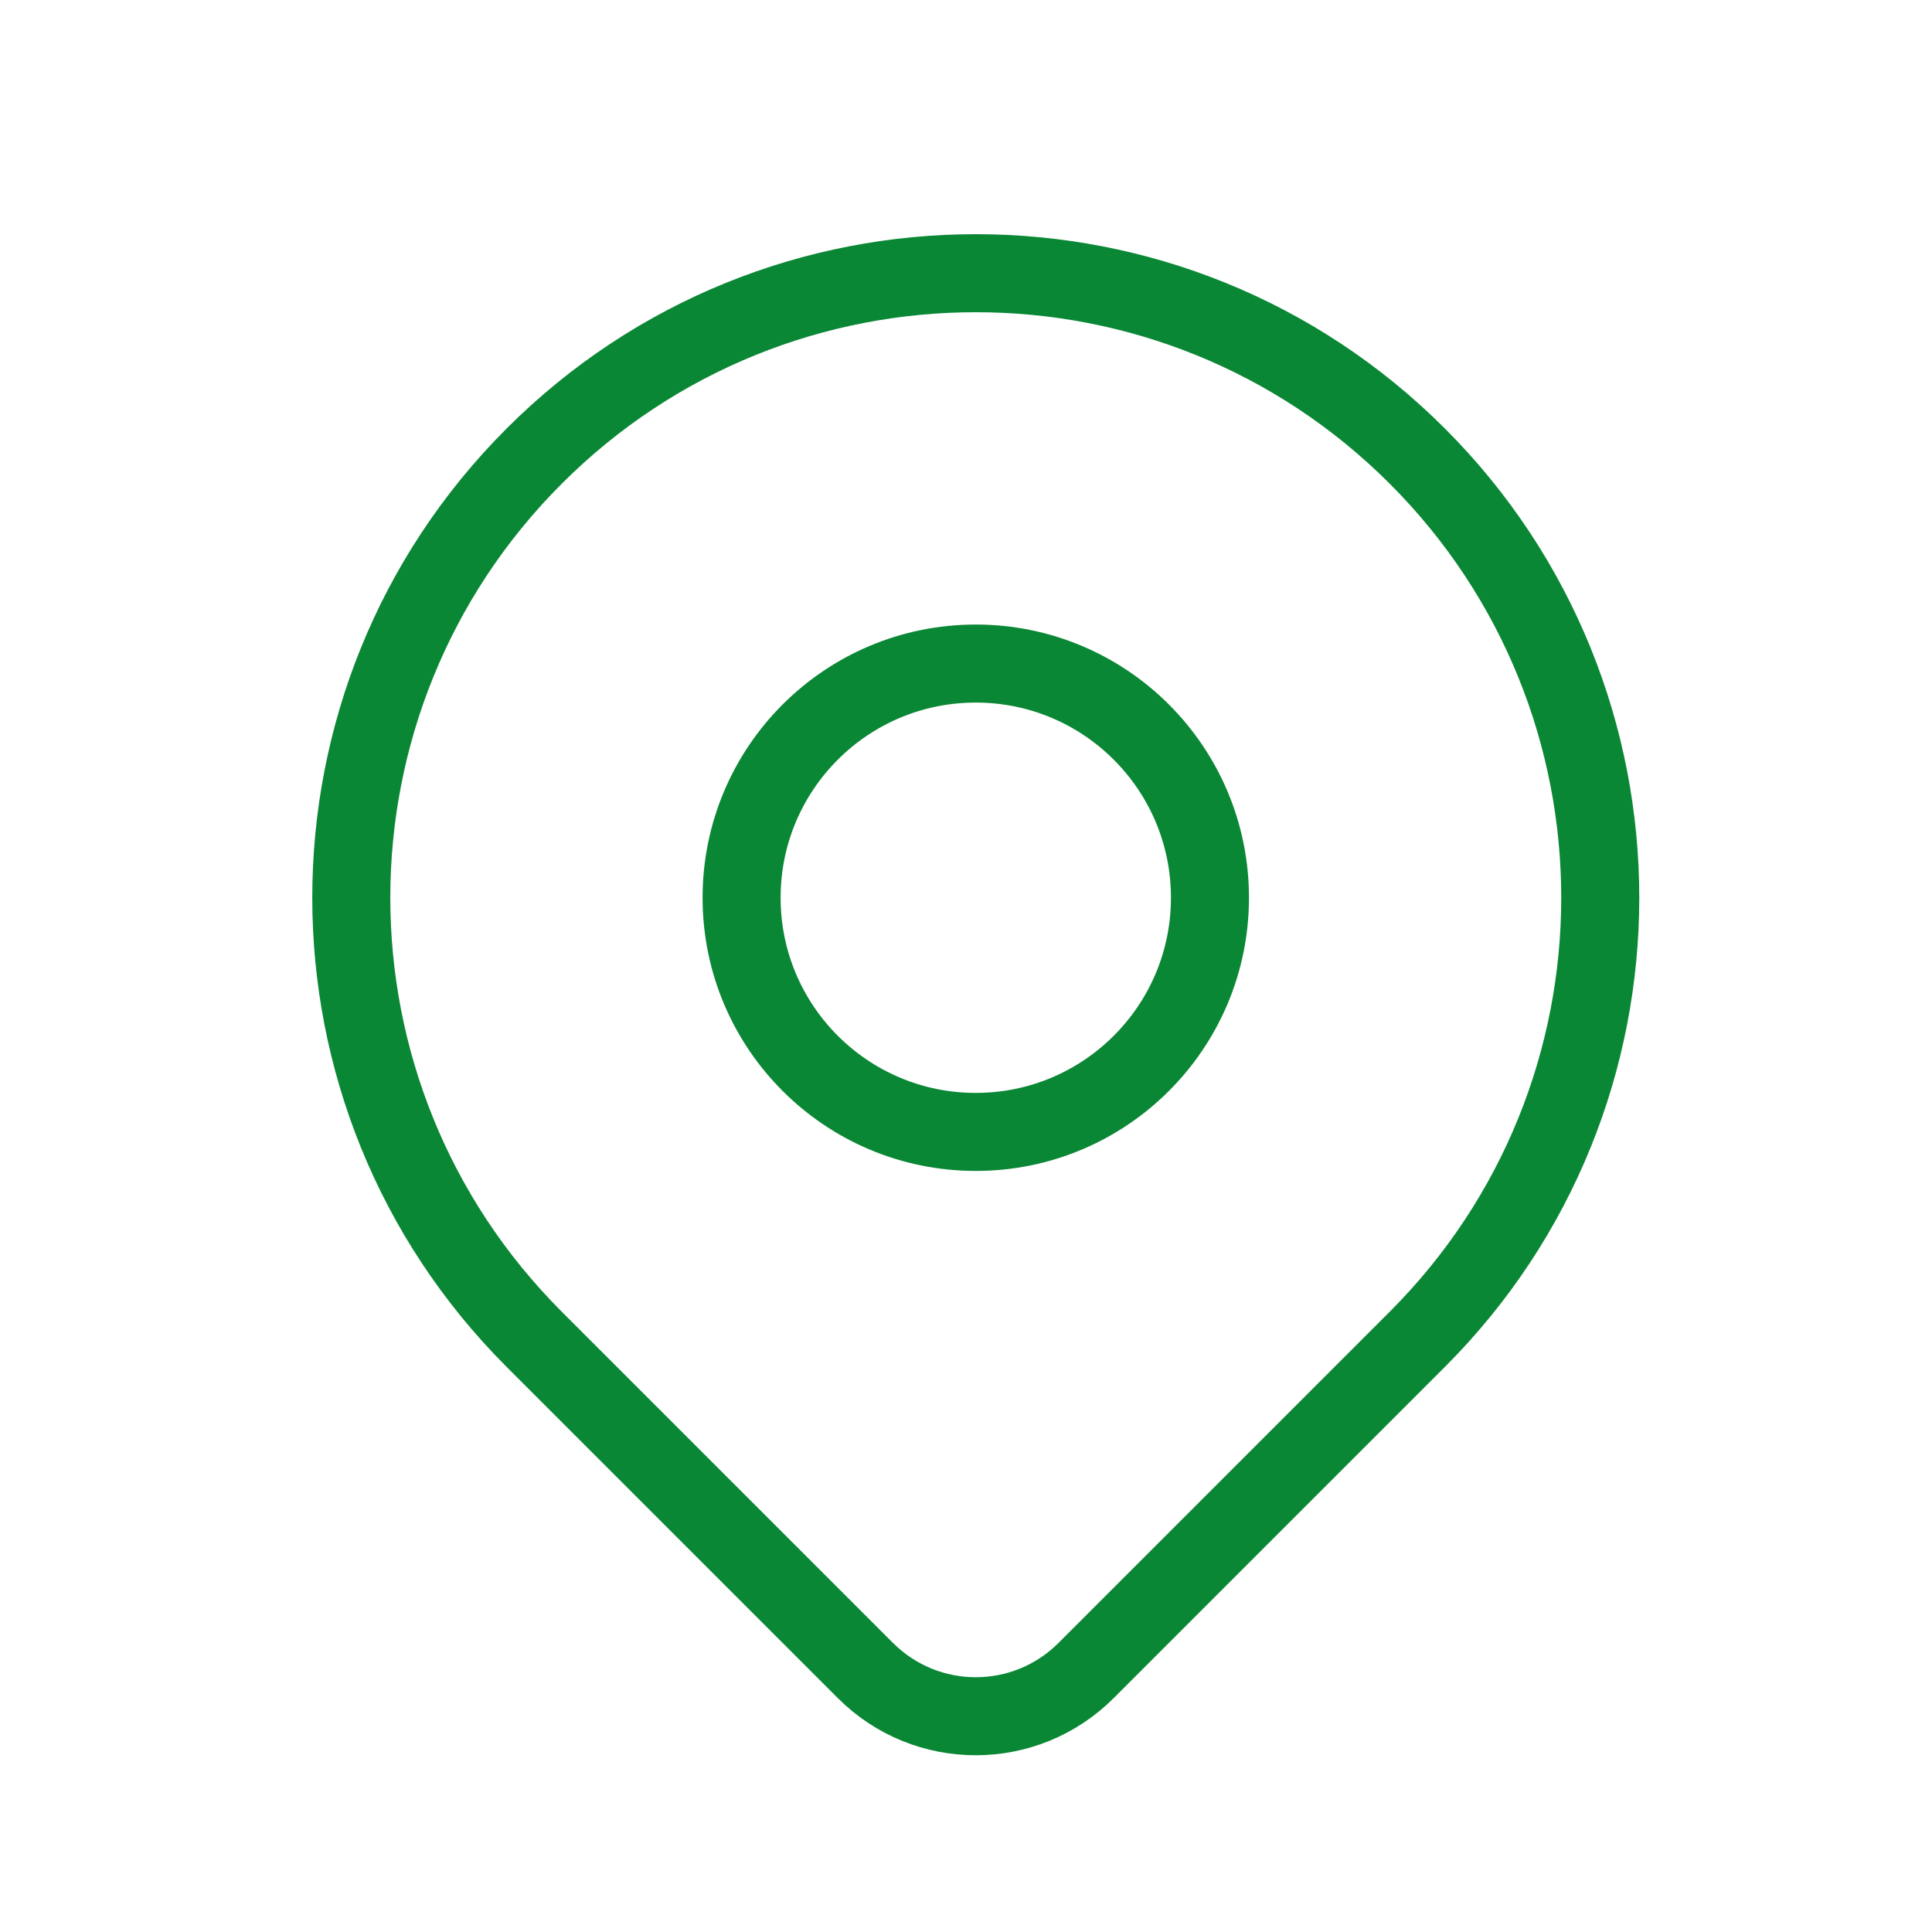
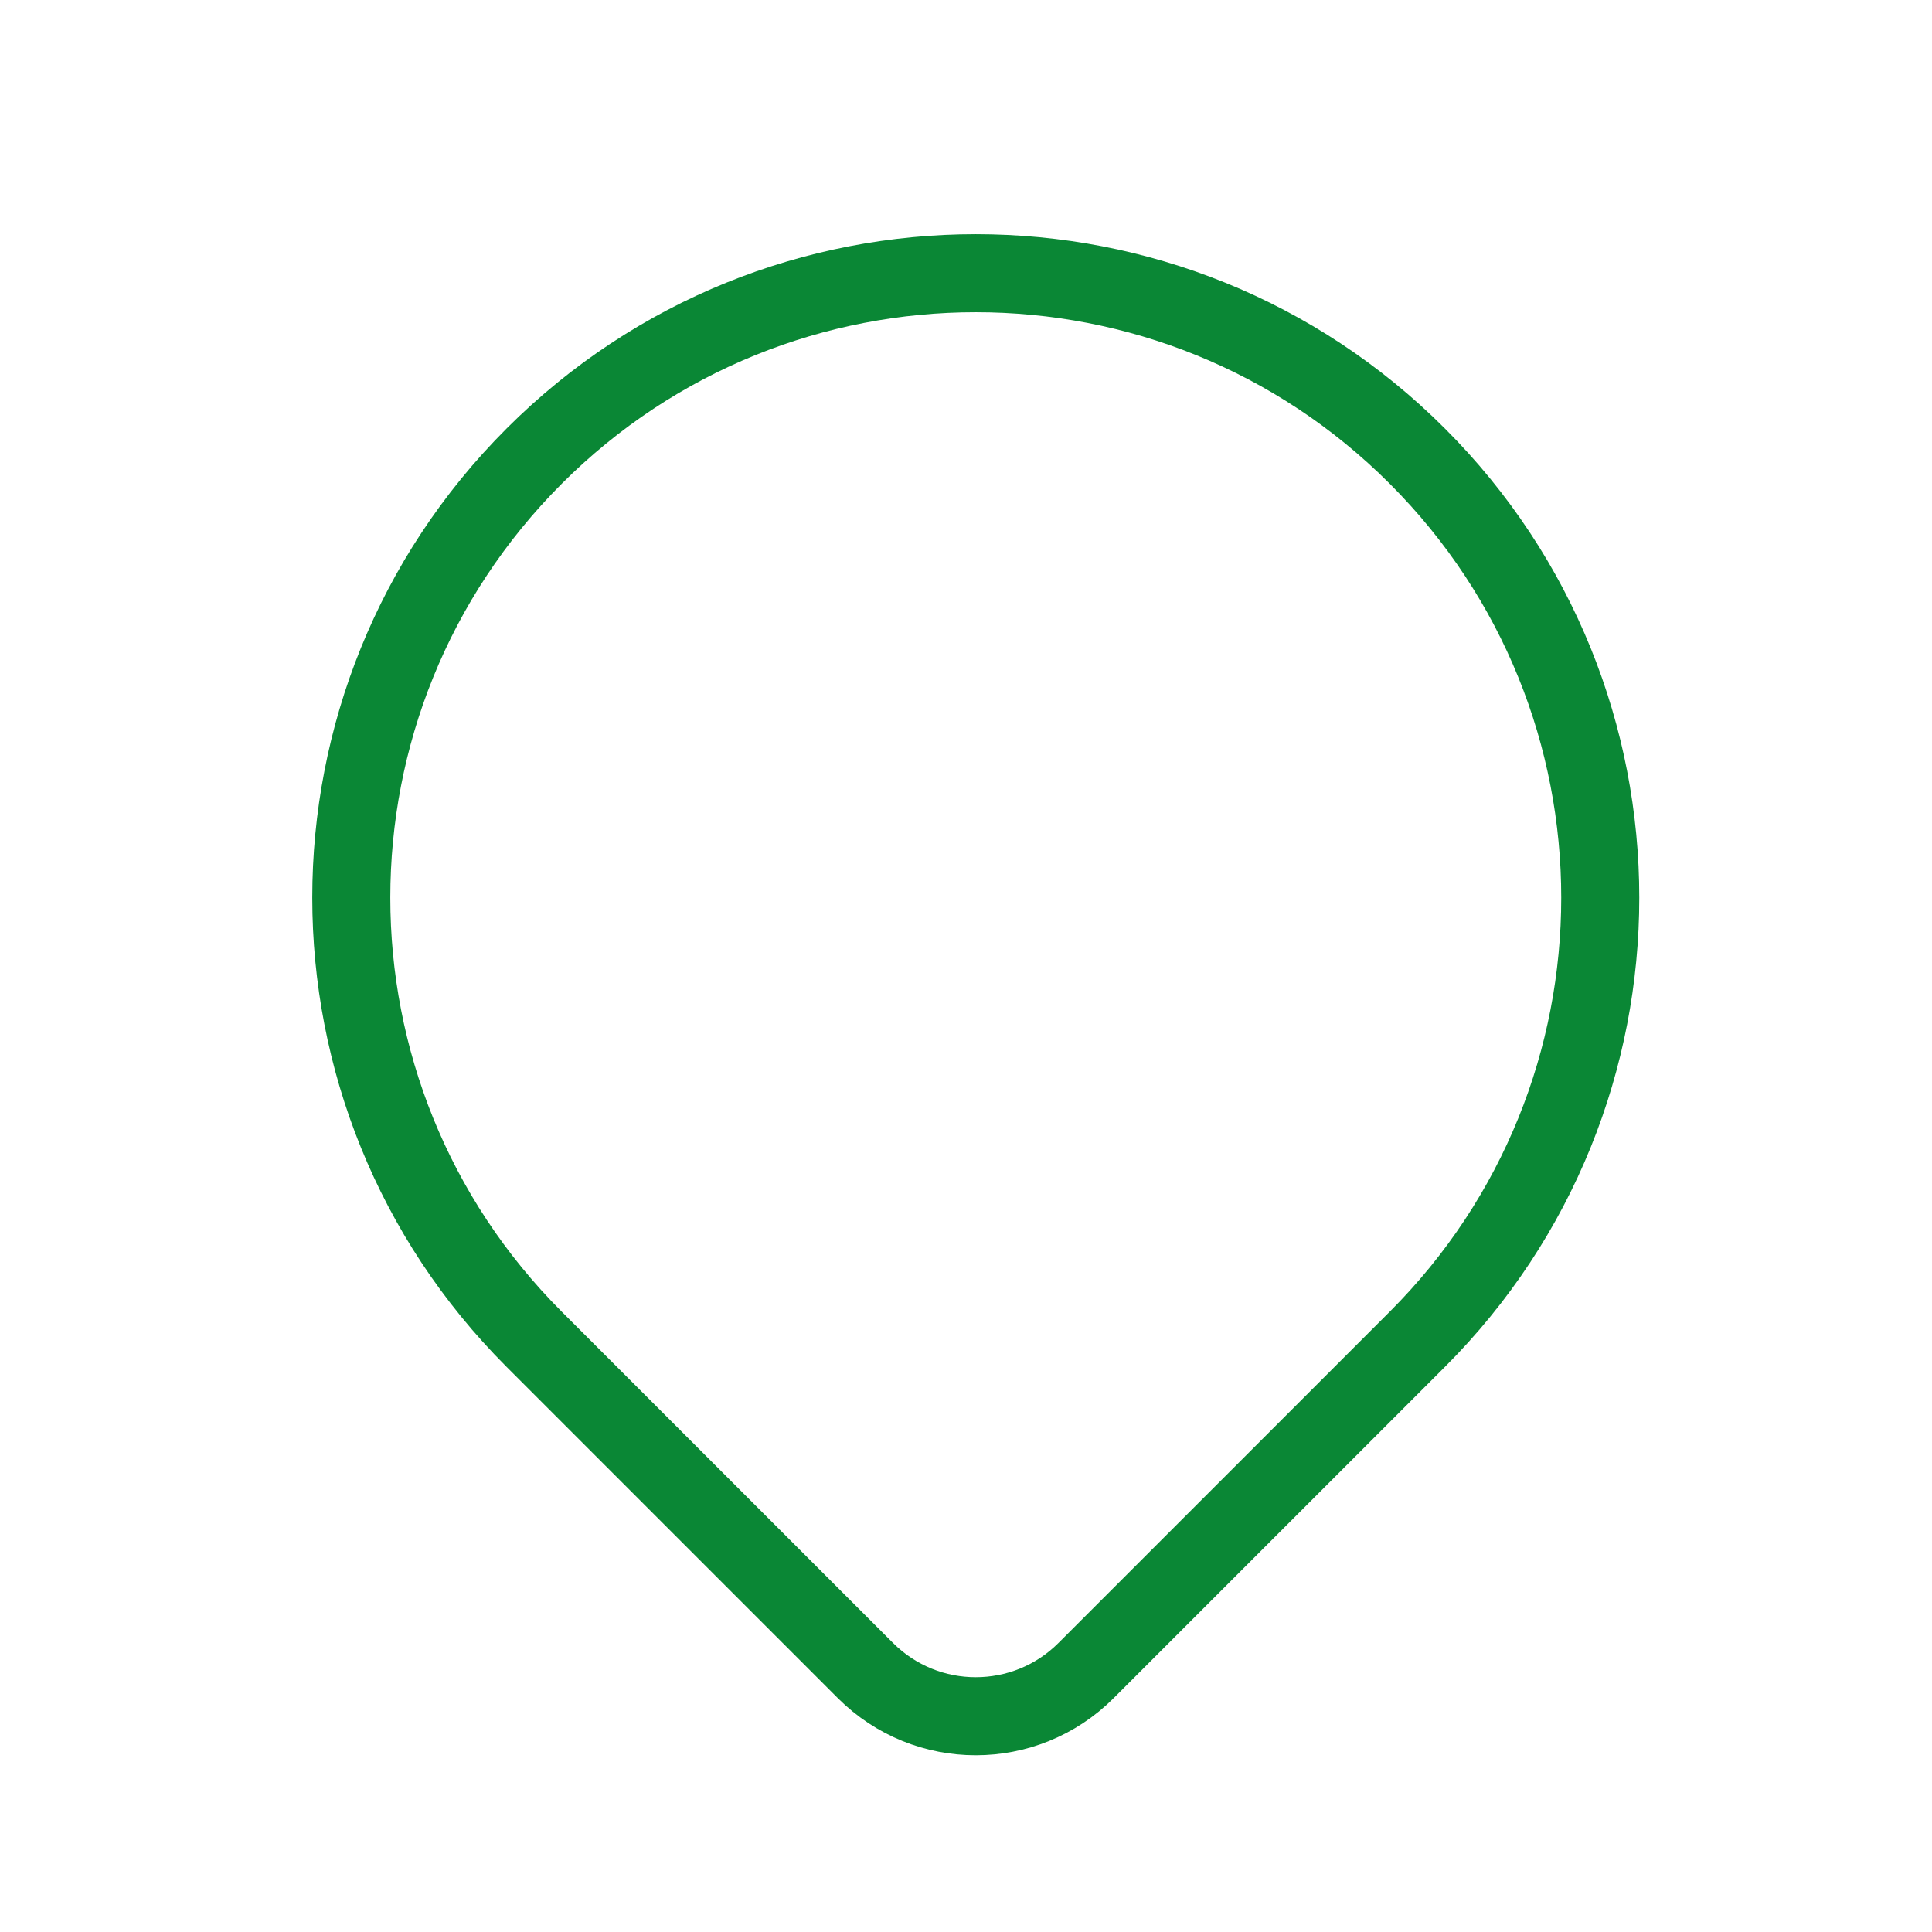
<svg xmlns="http://www.w3.org/2000/svg" width="33" height="33" viewBox="0 0 33 33" fill="none">
  <path d="M24.209 22.876C22.96 24.125 20.349 26.736 18.552 28.533C17.51 29.575 15.824 29.575 14.782 28.534C13.017 26.768 10.456 24.207 9.124 22.876C4.959 18.71 4.959 11.957 9.124 7.791C13.29 3.625 20.044 3.625 24.209 7.791C28.375 11.957 28.375 18.71 24.209 22.876Z" stroke="#0A8735" stroke-width="1.333" stroke-linecap="round" stroke-linejoin="round" />
-   <path d="M20.667 15.334C20.667 17.543 18.876 19.334 16.667 19.334C14.457 19.334 12.667 17.543 12.667 15.334C12.667 13.124 14.457 11.334 16.667 11.334C18.876 11.334 20.667 13.124 20.667 15.334Z" stroke="#0A8735" stroke-width="1.333" stroke-linecap="round" stroke-linejoin="round" />
</svg>